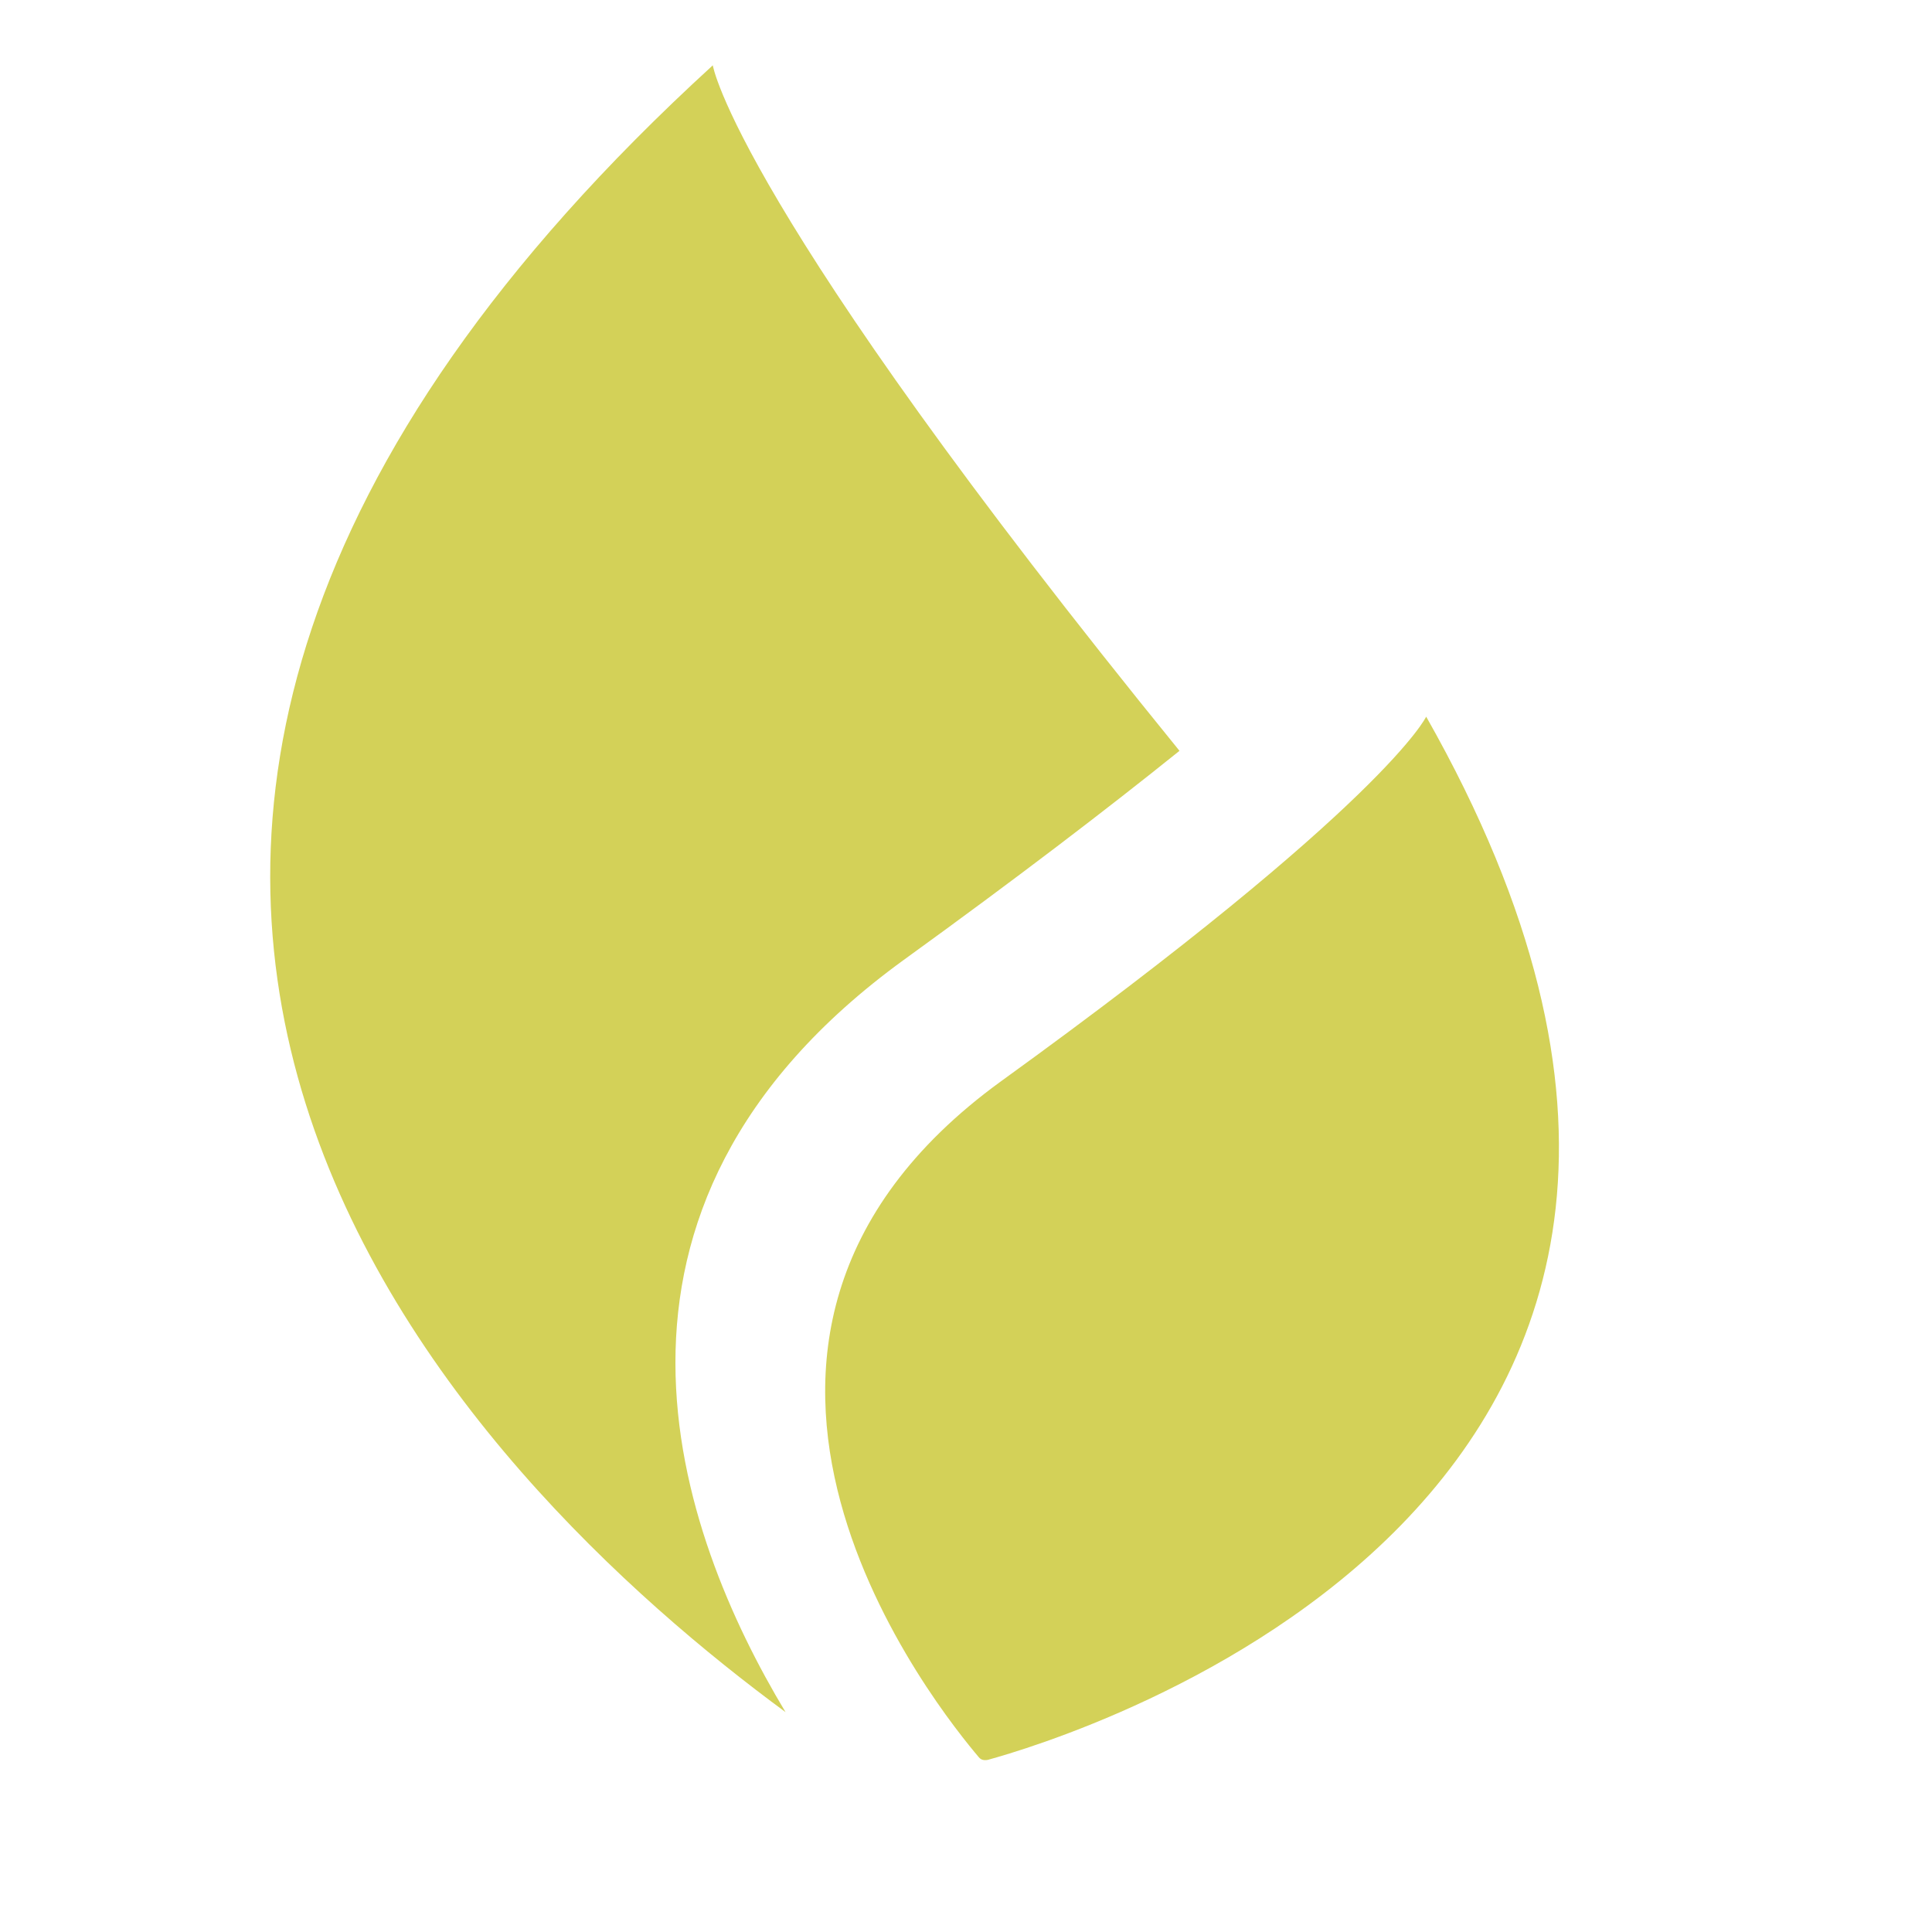
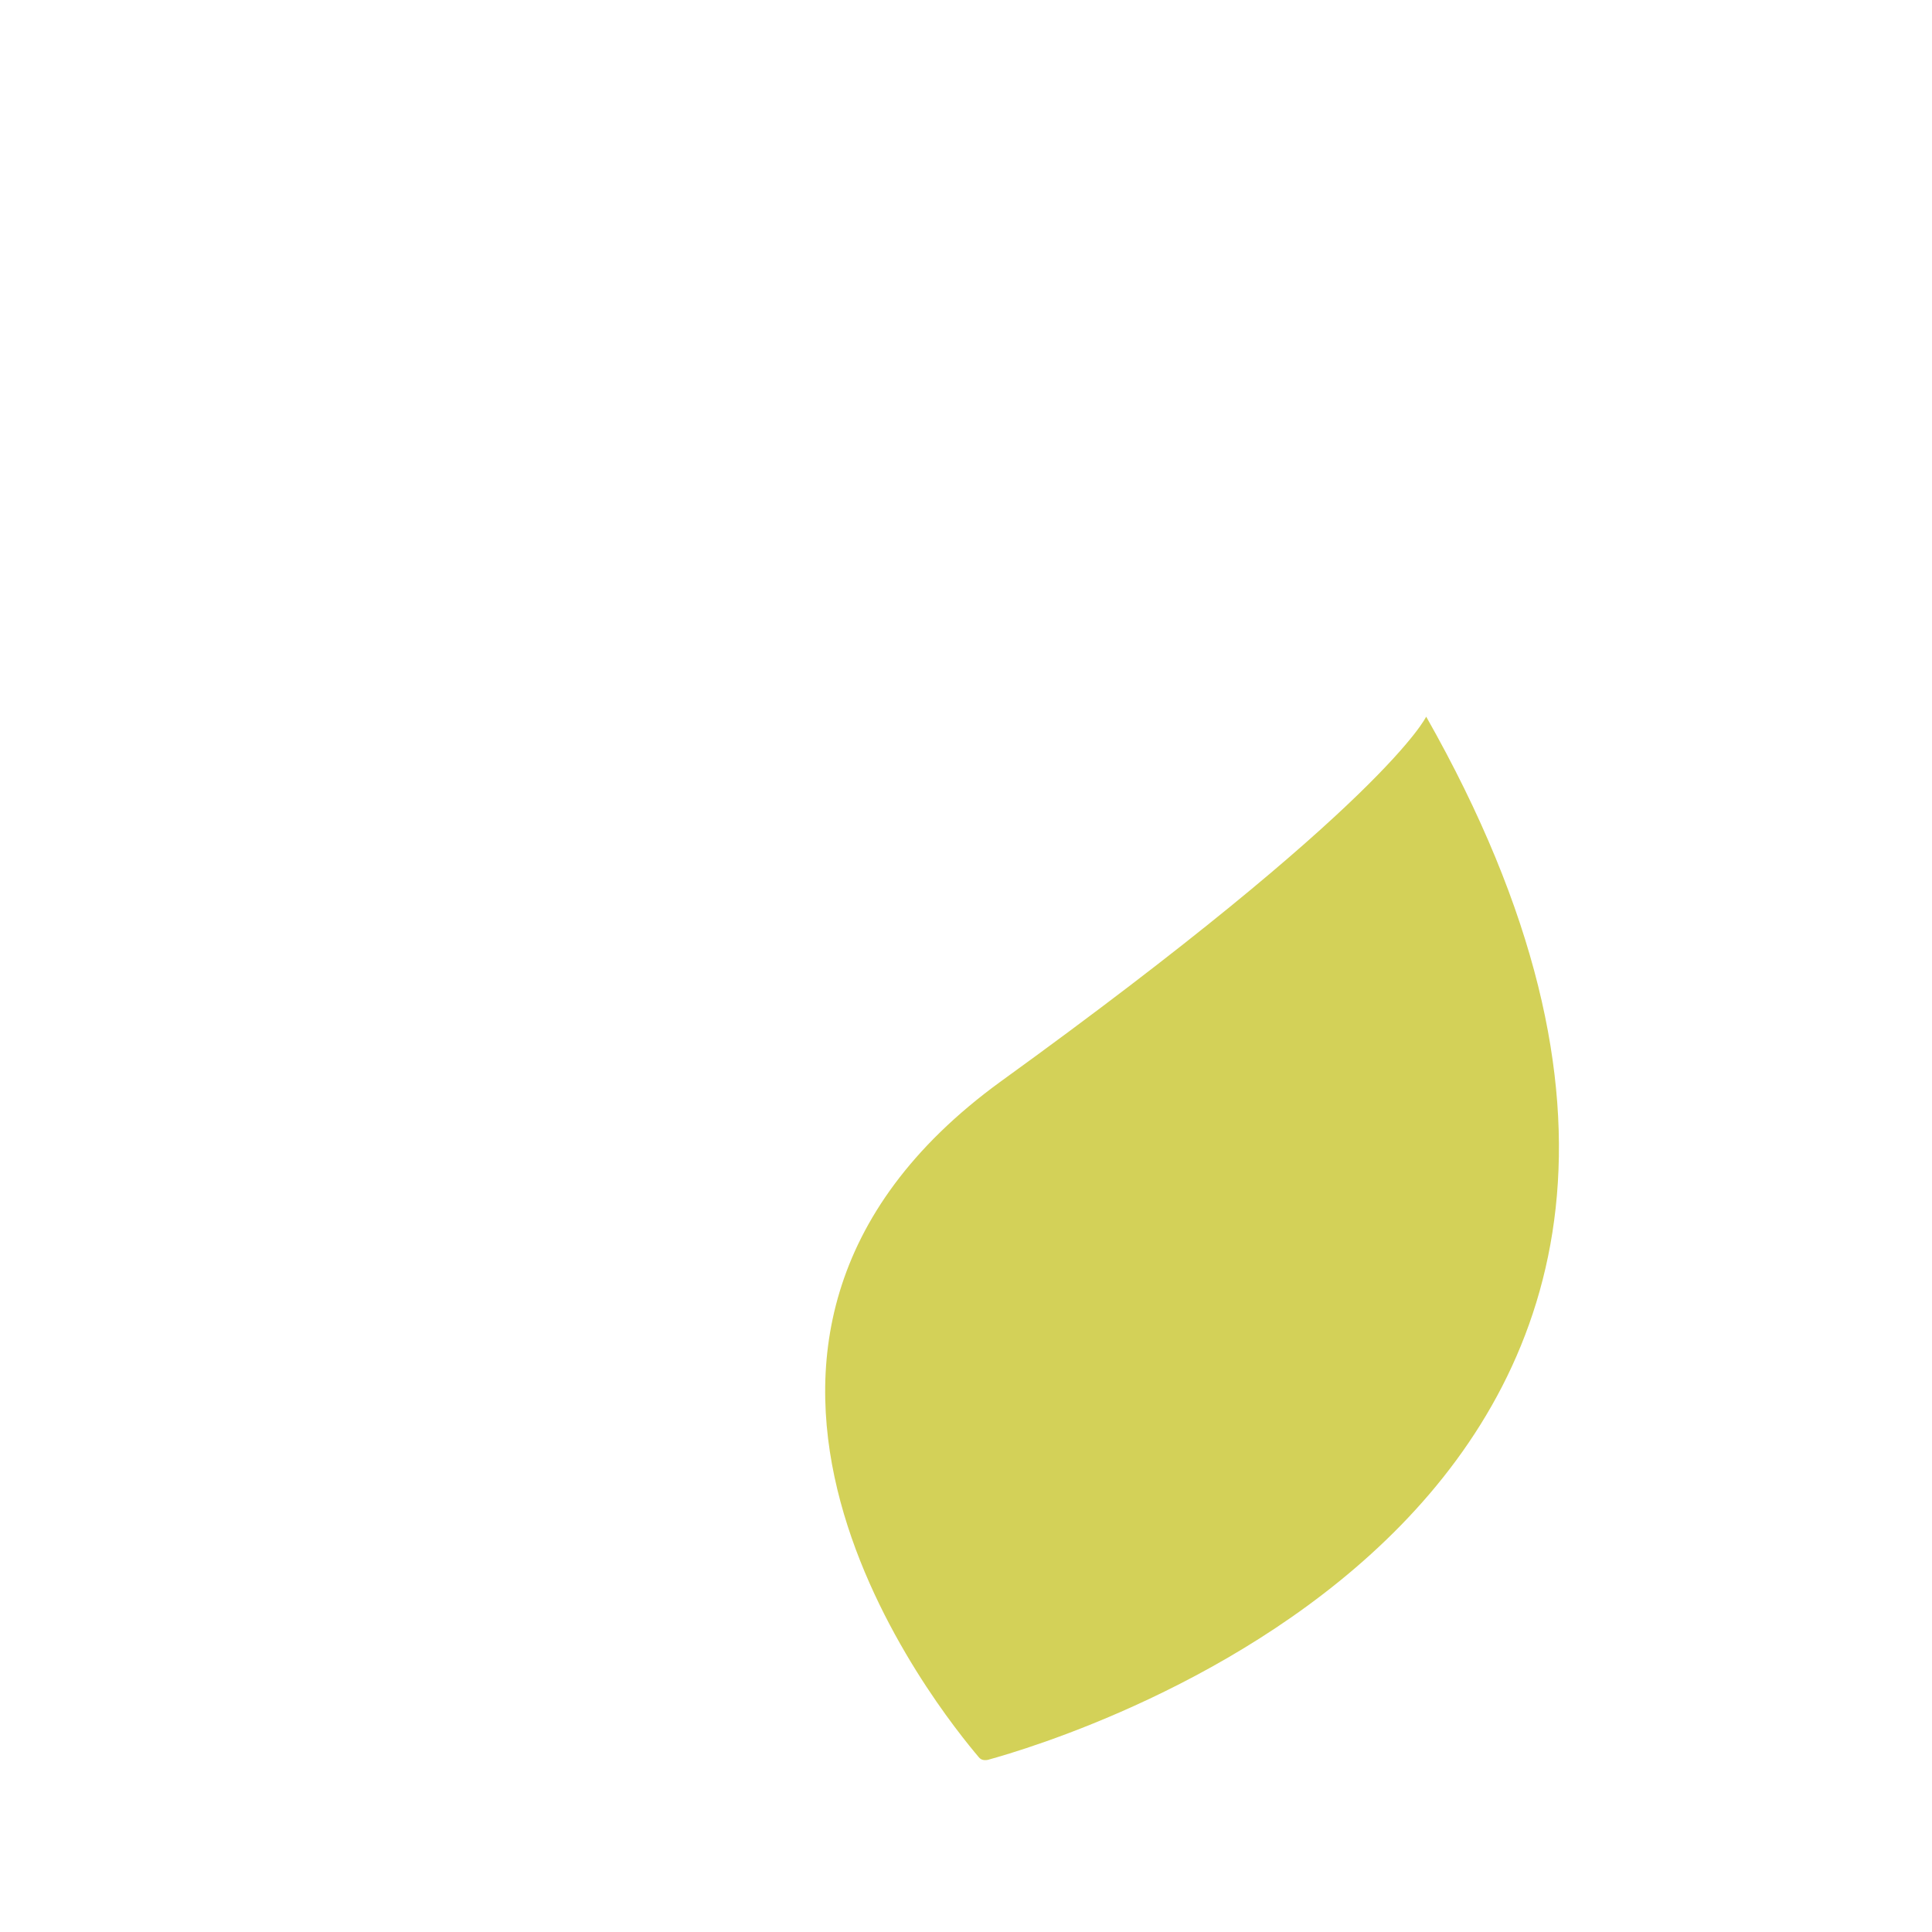
<svg xmlns="http://www.w3.org/2000/svg" width="32" height="32" viewBox="0 0 32 32" fill="none">
-   <path fill-rule="evenodd" clip-rule="evenodd" d="M19.536 12.436C12.17 3.374 11.806 1.082 11.806 1.082C-2.673 14.319 7.895 24.598 13.011 28.358C11.239 25.412 9.267 20.038 14.968 15.9C16.847 14.541 18.344 13.395 19.536 12.436Z" fill="#D3D158" />
  <path d="M23.622 11.87C23.622 11.87 22.96 13.297 16.579 17.91C10.582 22.264 15.61 28.393 16.212 29.105C16.248 29.148 16.293 29.161 16.361 29.149C17.56 28.82 30.996 24.866 23.622 11.87Z" fill="#D3D158" />
</svg>